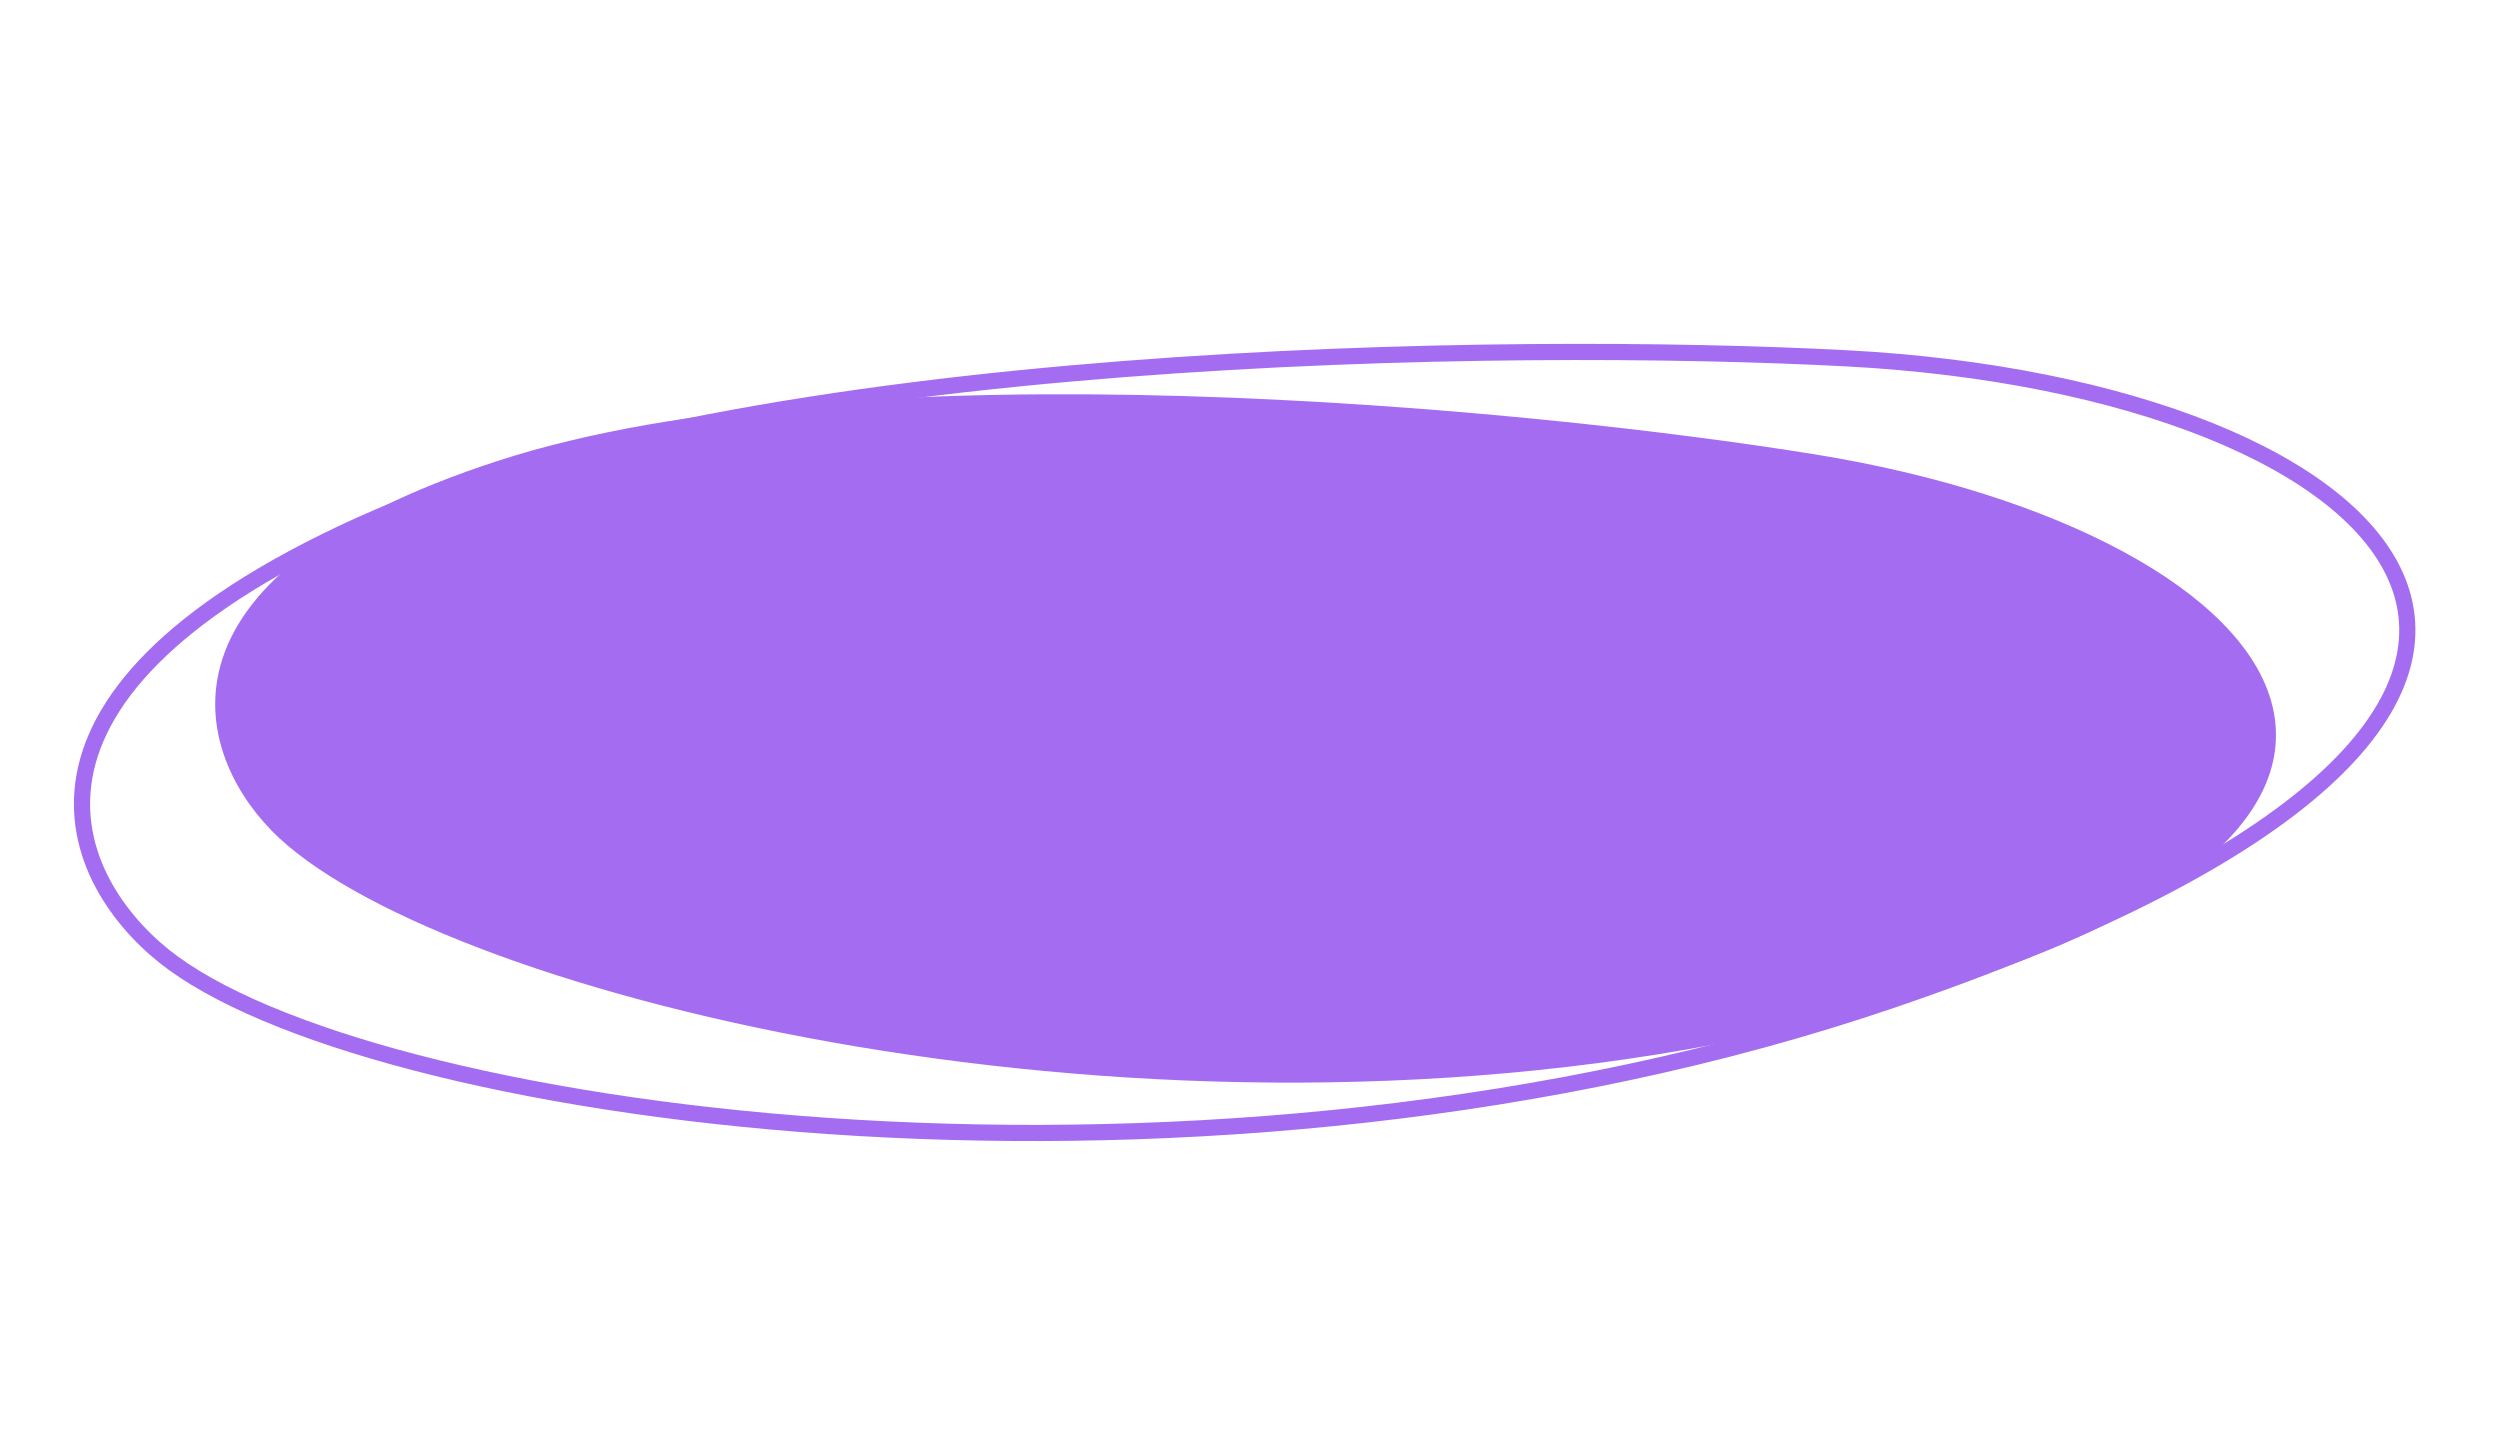
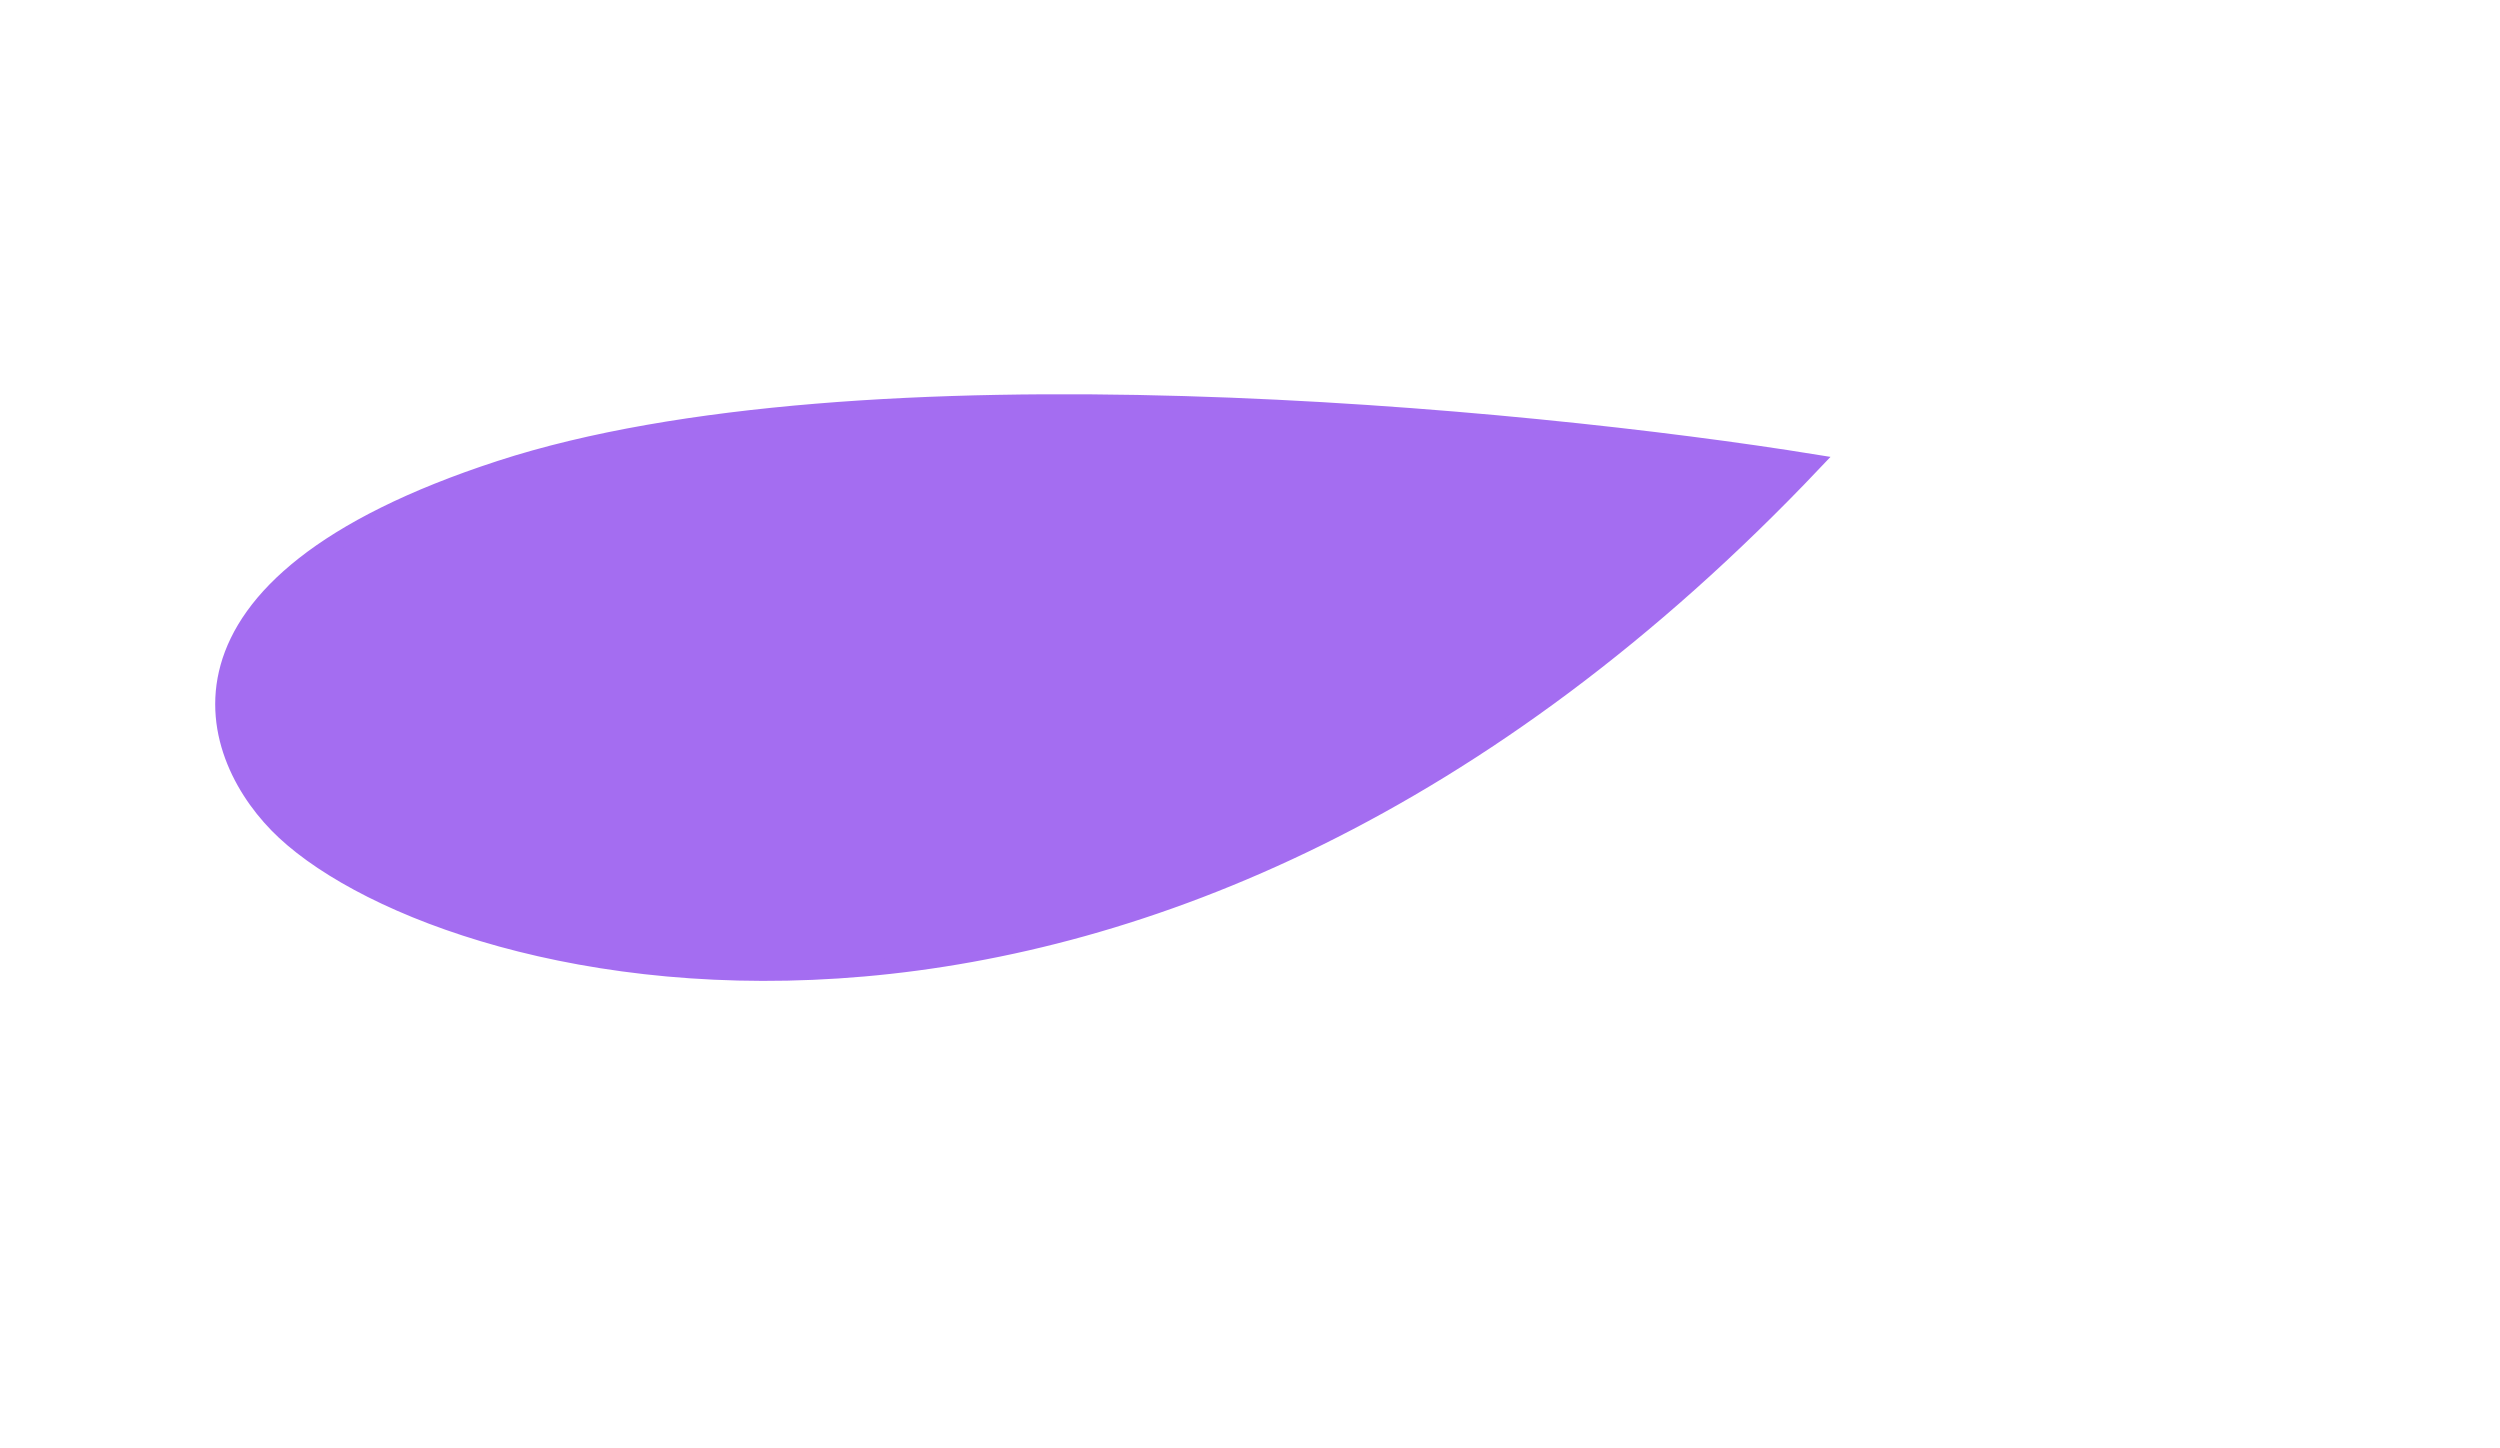
<svg xmlns="http://www.w3.org/2000/svg" width="309" height="179" viewBox="0 0 309 179" fill="none">
-   <path d="M61.826 57.92C106.241 43.463 188.597 51.387 224.223 57.156C283.6 66.772 315.049 105.284 219.039 126.606C142.23 143.664 56.003 122.201 35.163 102.823C25.545 93.879 17.412 72.378 61.826 57.92Z" fill="#A46DF1" stroke="#A46DF1" stroke-width="2" />
-   <path d="M44.414 64.937C92.418 43.141 187.048 42.094 228.363 44.295C297.22 47.964 339.098 87.786 233.723 123.646C149.423 152.333 48.214 138.506 21.458 119.079C9.108 110.113 -3.589 86.732 44.414 64.937Z" stroke="#A46DF1" stroke-width="2" />
+   <path d="M61.826 57.92C106.241 43.463 188.597 51.387 224.223 57.156C142.23 143.664 56.003 122.201 35.163 102.823C25.545 93.879 17.412 72.378 61.826 57.92Z" fill="#A46DF1" stroke="#A46DF1" stroke-width="2" />
</svg>